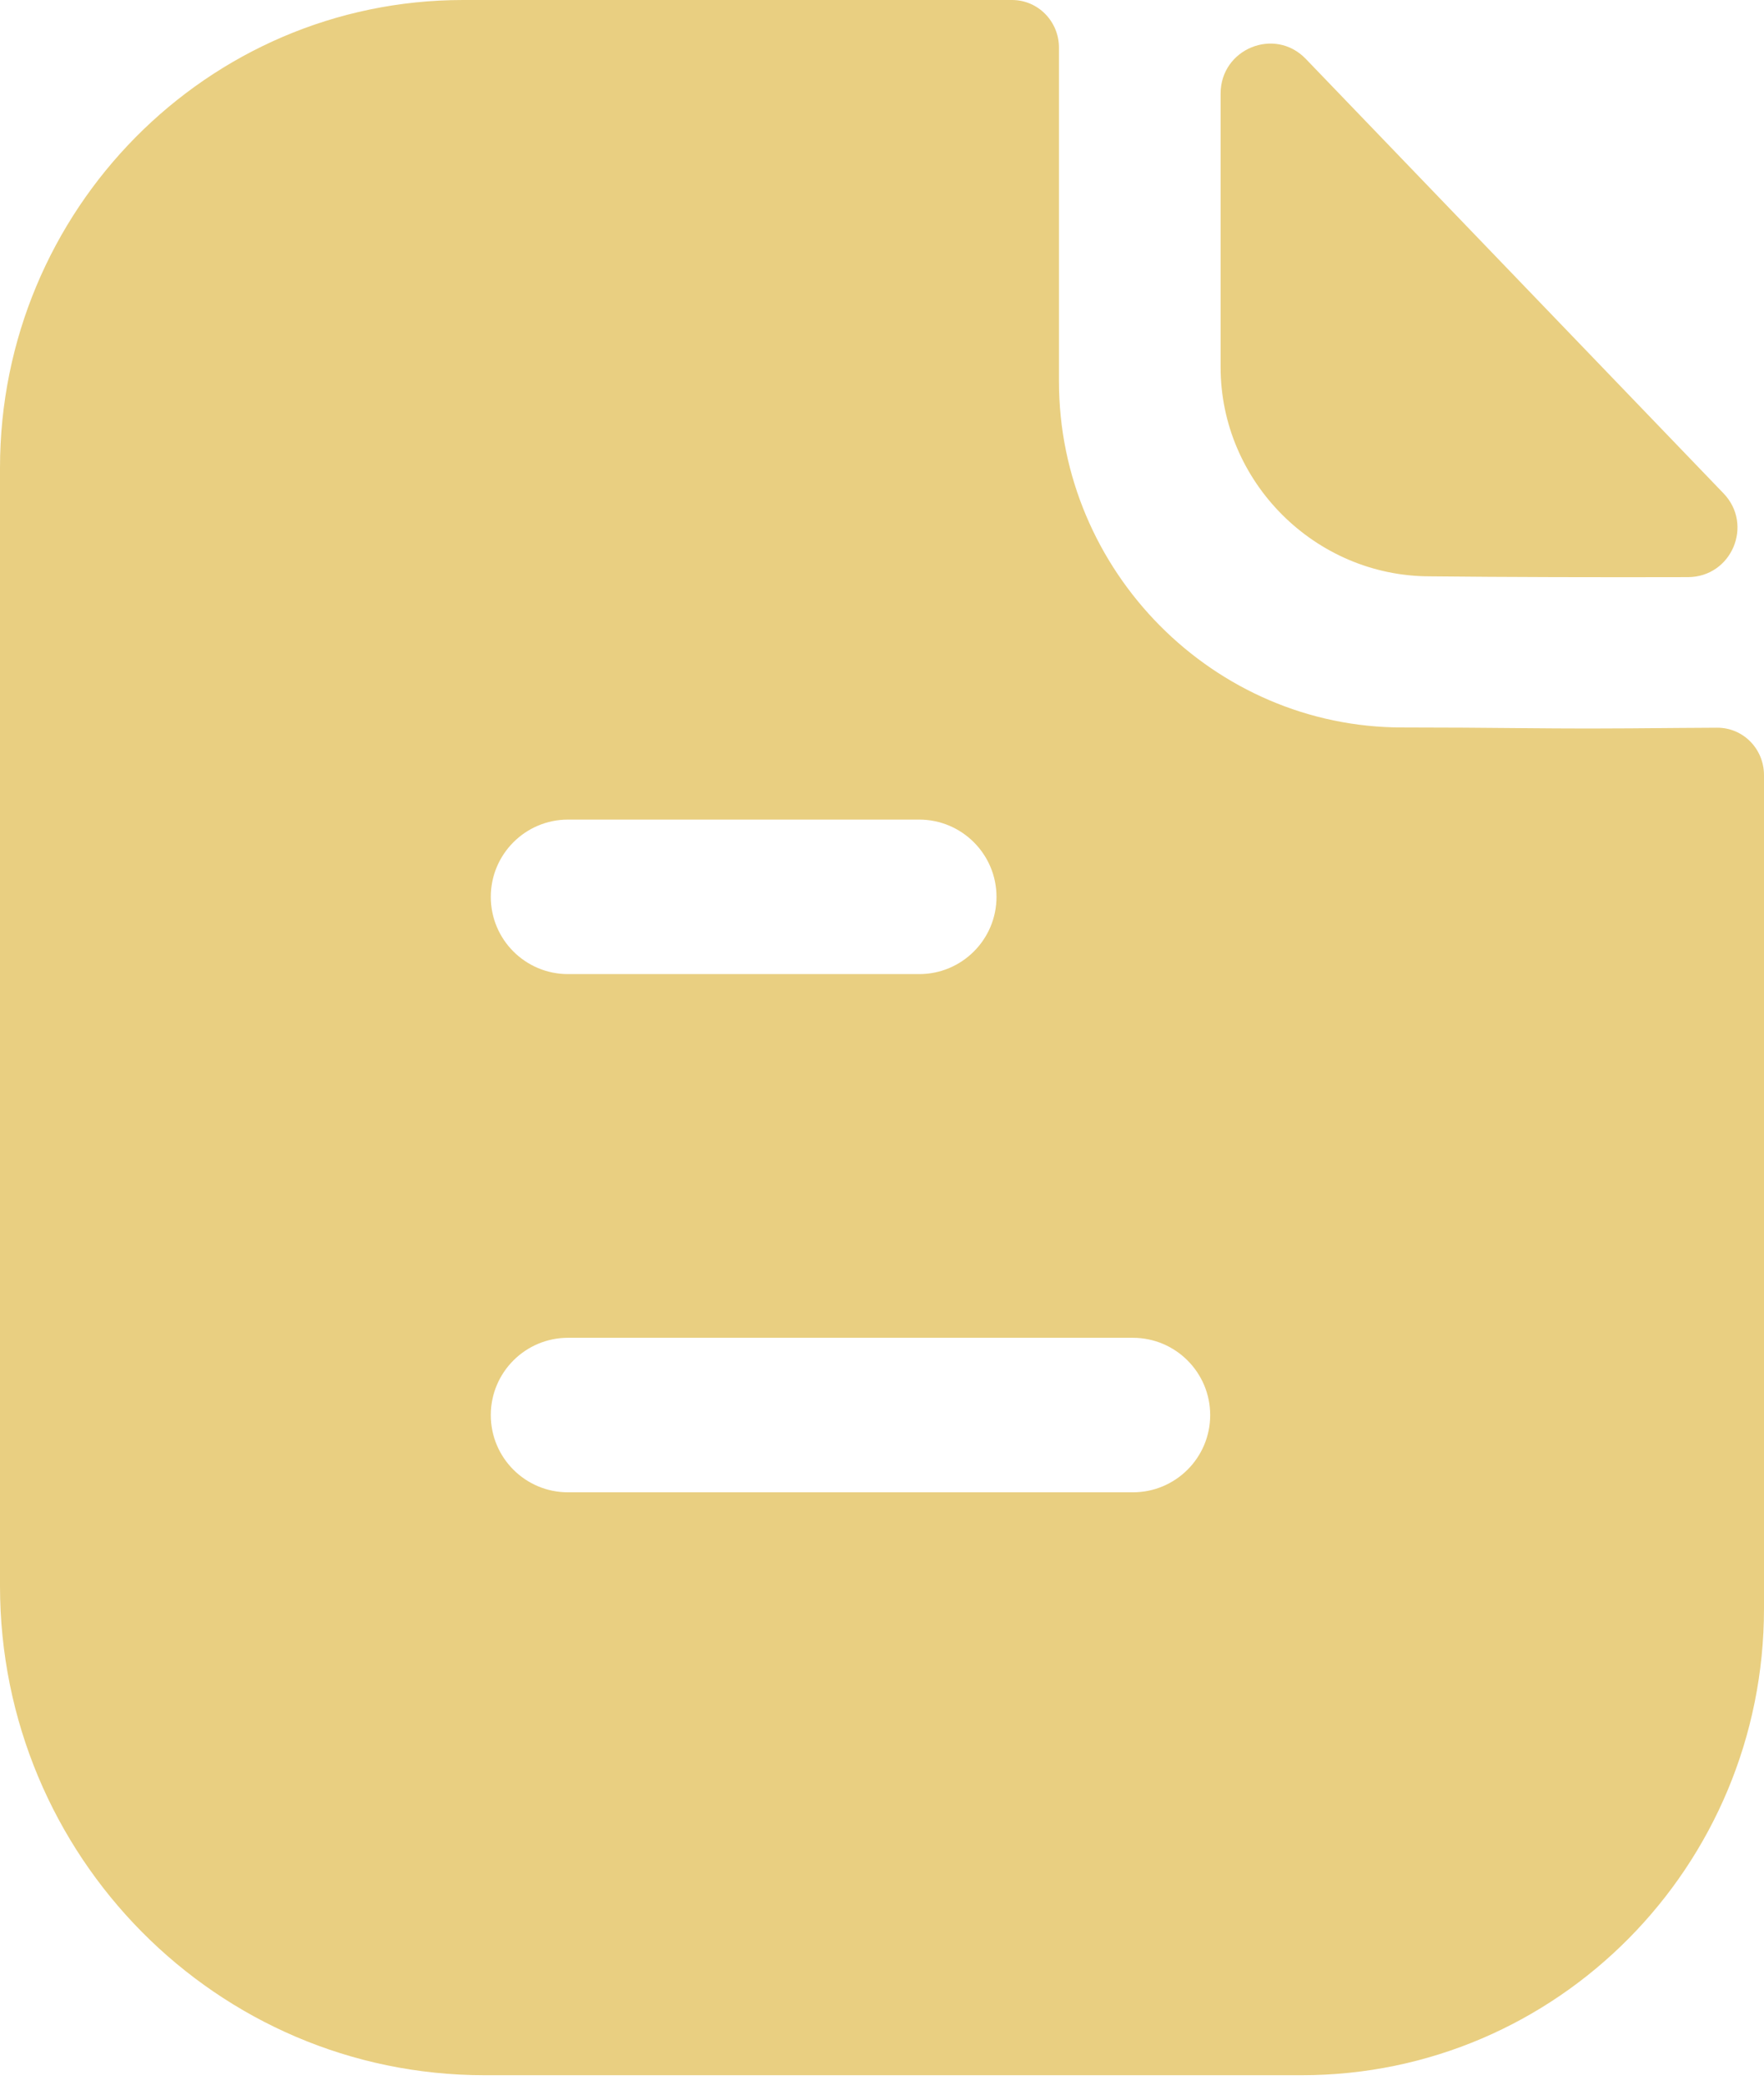
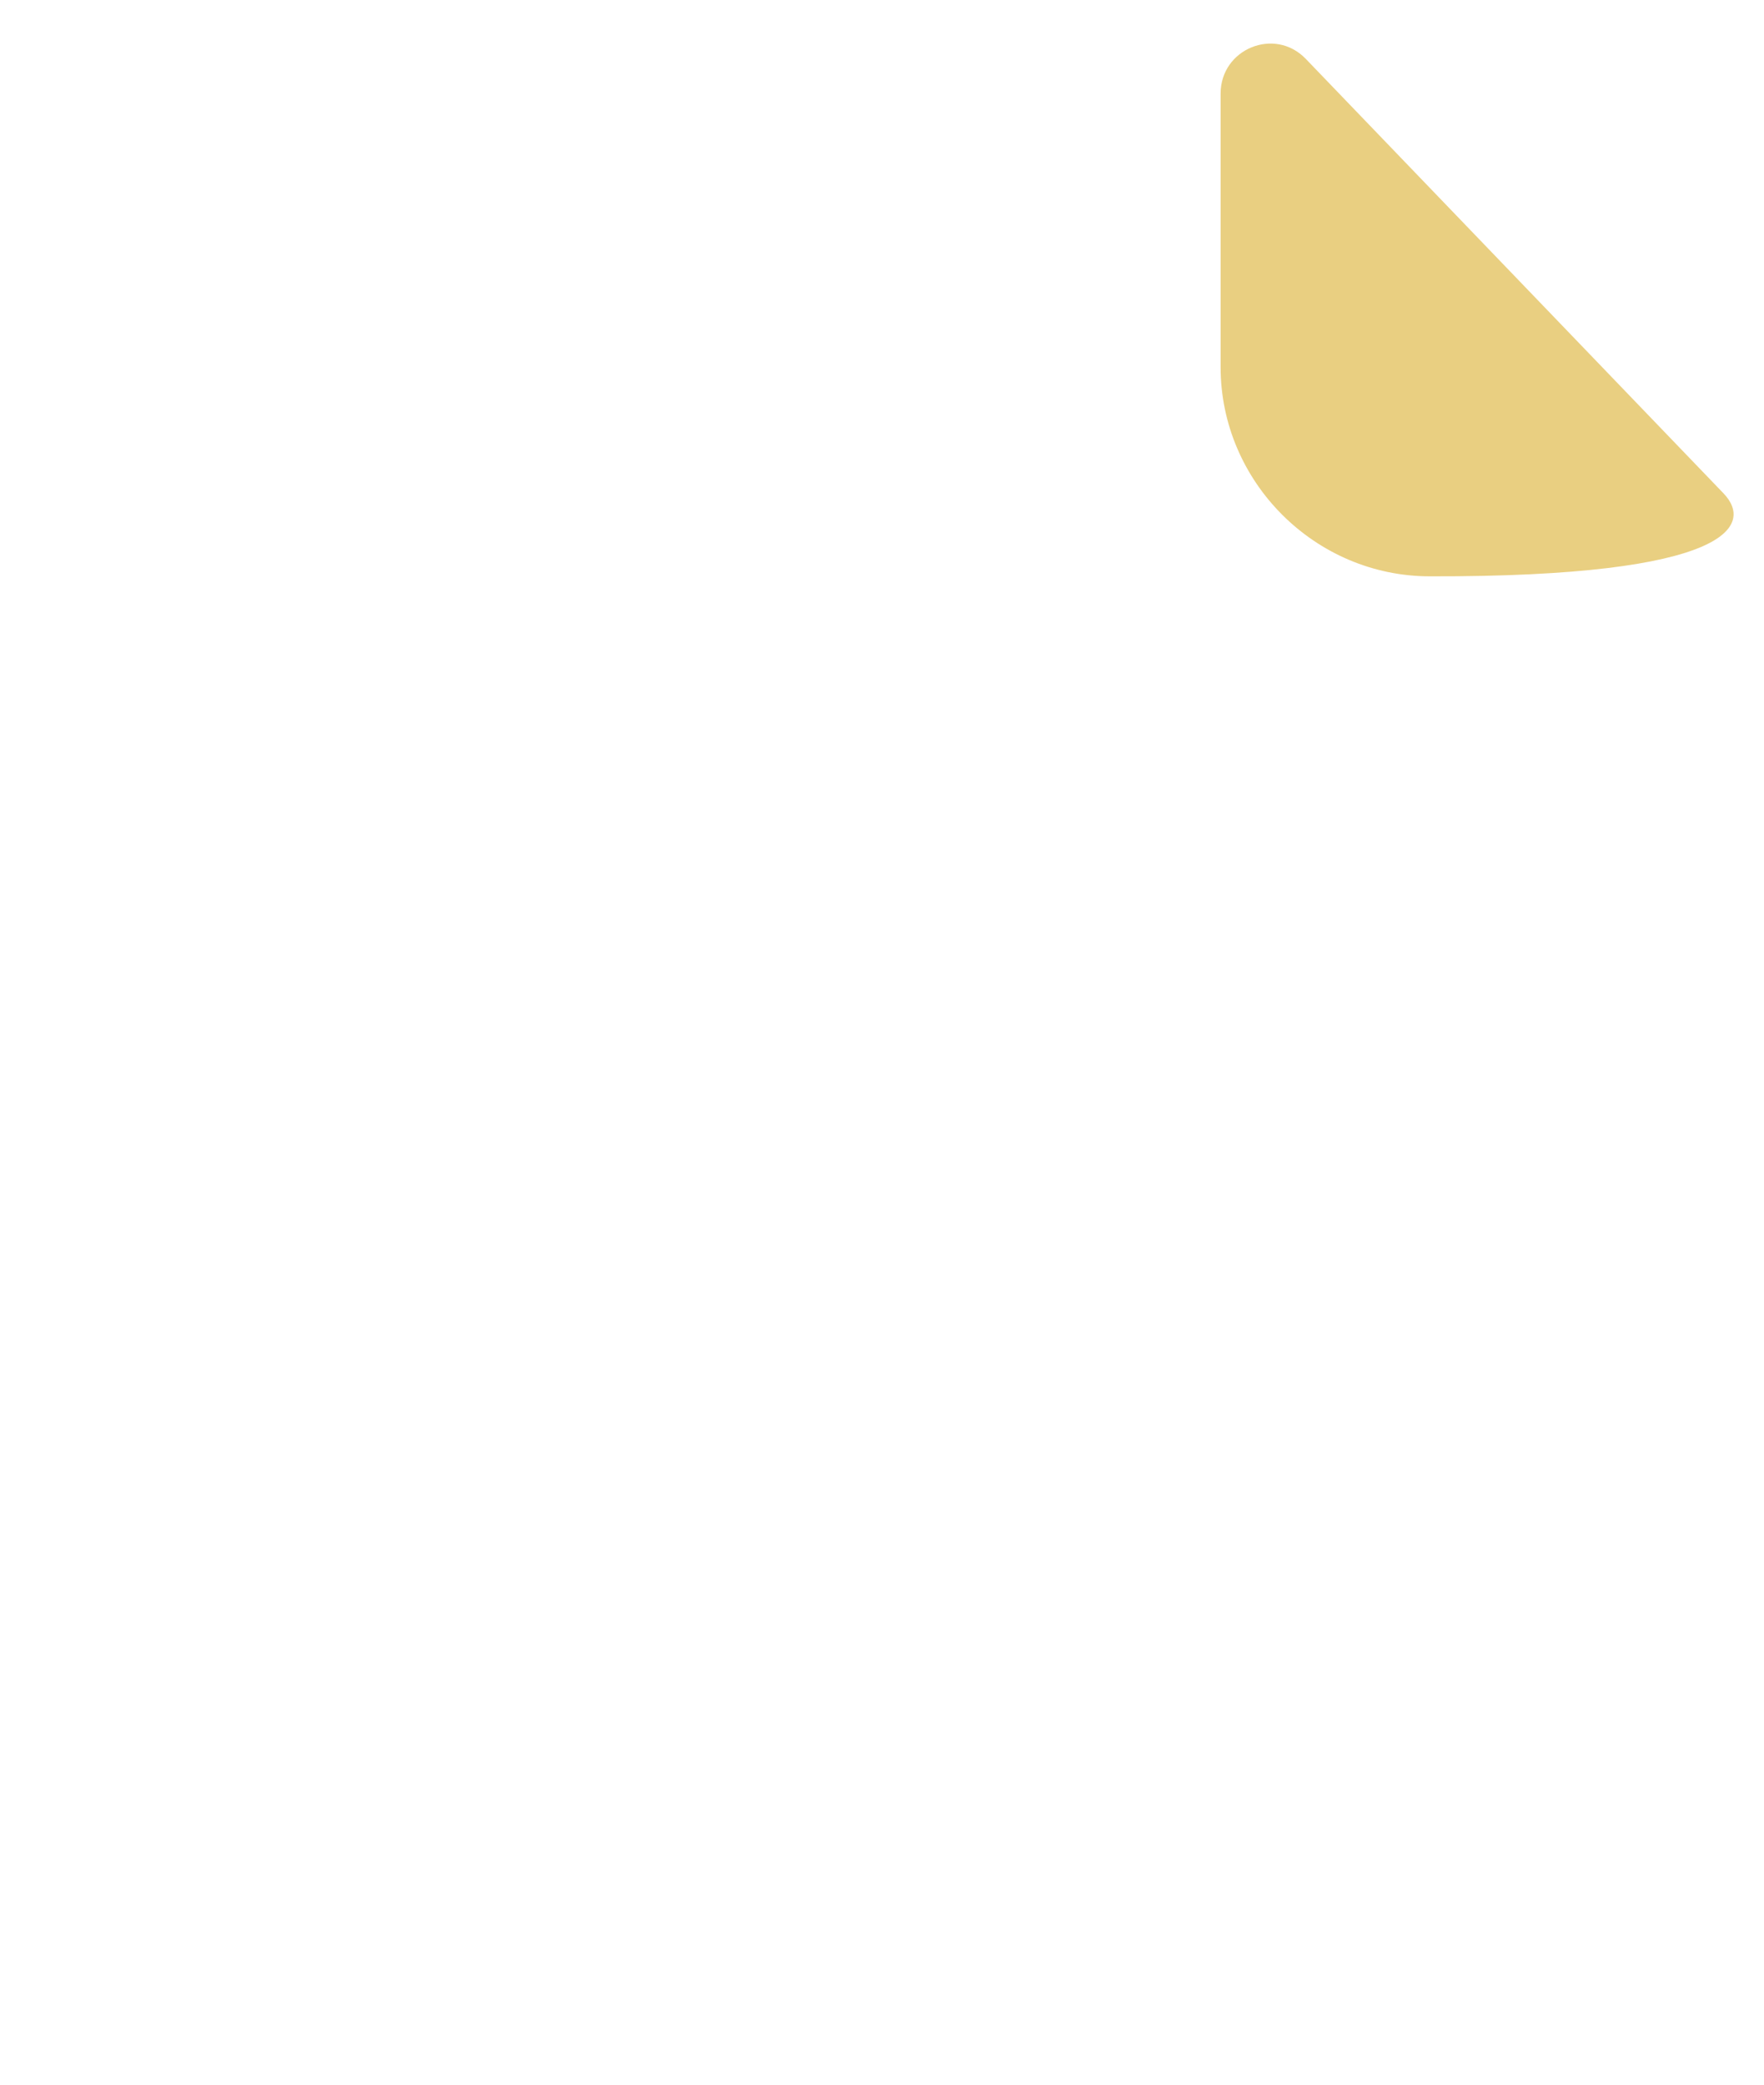
<svg xmlns="http://www.w3.org/2000/svg" width="22" height="26" viewBox="0 0 22 26" fill="none">
-   <path d="M16.285 0.734C15.898 0.332 15.223 0.609 15.223 1.167V4.579C15.223 6.01 16.402 7.188 17.833 7.188C18.735 7.198 19.988 7.201 21.051 7.198C21.596 7.197 21.873 6.546 21.495 6.153C20.13 4.733 17.685 2.189 16.285 0.734" fill="#E9CF81" />
-   <path fill-rule="evenodd" clip-rule="evenodd" d="M18.935 9.081C19.263 9.084 19.556 9.086 19.811 9.086C20.099 9.086 20.52 9.083 20.938 9.079C21.1 9.078 21.261 9.077 21.414 9.076C21.74 9.074 22 9.34 22 9.668V20.061C22 23.277 19.419 25.882 16.236 25.882H6.043C2.705 25.882 0 23.151 0 19.779V5.835C0 2.622 2.582 0 5.776 0H12.622C12.946 0 13.207 0.267 13.207 0.594V4.756C13.207 7.128 15.139 9.073 17.489 9.073C18.031 9.073 18.513 9.077 18.935 9.081ZM11.464 12.149H7.084C6.552 12.149 6.121 11.718 6.121 11.186C6.121 10.654 6.552 10.222 7.084 10.222H11.464C11.996 10.222 12.428 10.654 12.428 11.186C12.428 11.718 11.996 12.149 11.464 12.149ZM14.129 18.612H7.084C6.552 18.612 6.121 18.181 6.121 17.649C6.121 17.117 6.552 16.685 7.084 16.685H14.129C14.661 16.685 15.093 17.117 15.093 17.649C15.093 18.181 14.661 18.612 14.129 18.612Z" fill="#E9CF81" />
+   <path d="M16.285 0.734C15.898 0.332 15.223 0.609 15.223 1.167V4.579C15.223 6.01 16.402 7.188 17.833 7.188C21.596 7.197 21.873 6.546 21.495 6.153C20.13 4.733 17.685 2.189 16.285 0.734" fill="#E9CF81" />
</svg>